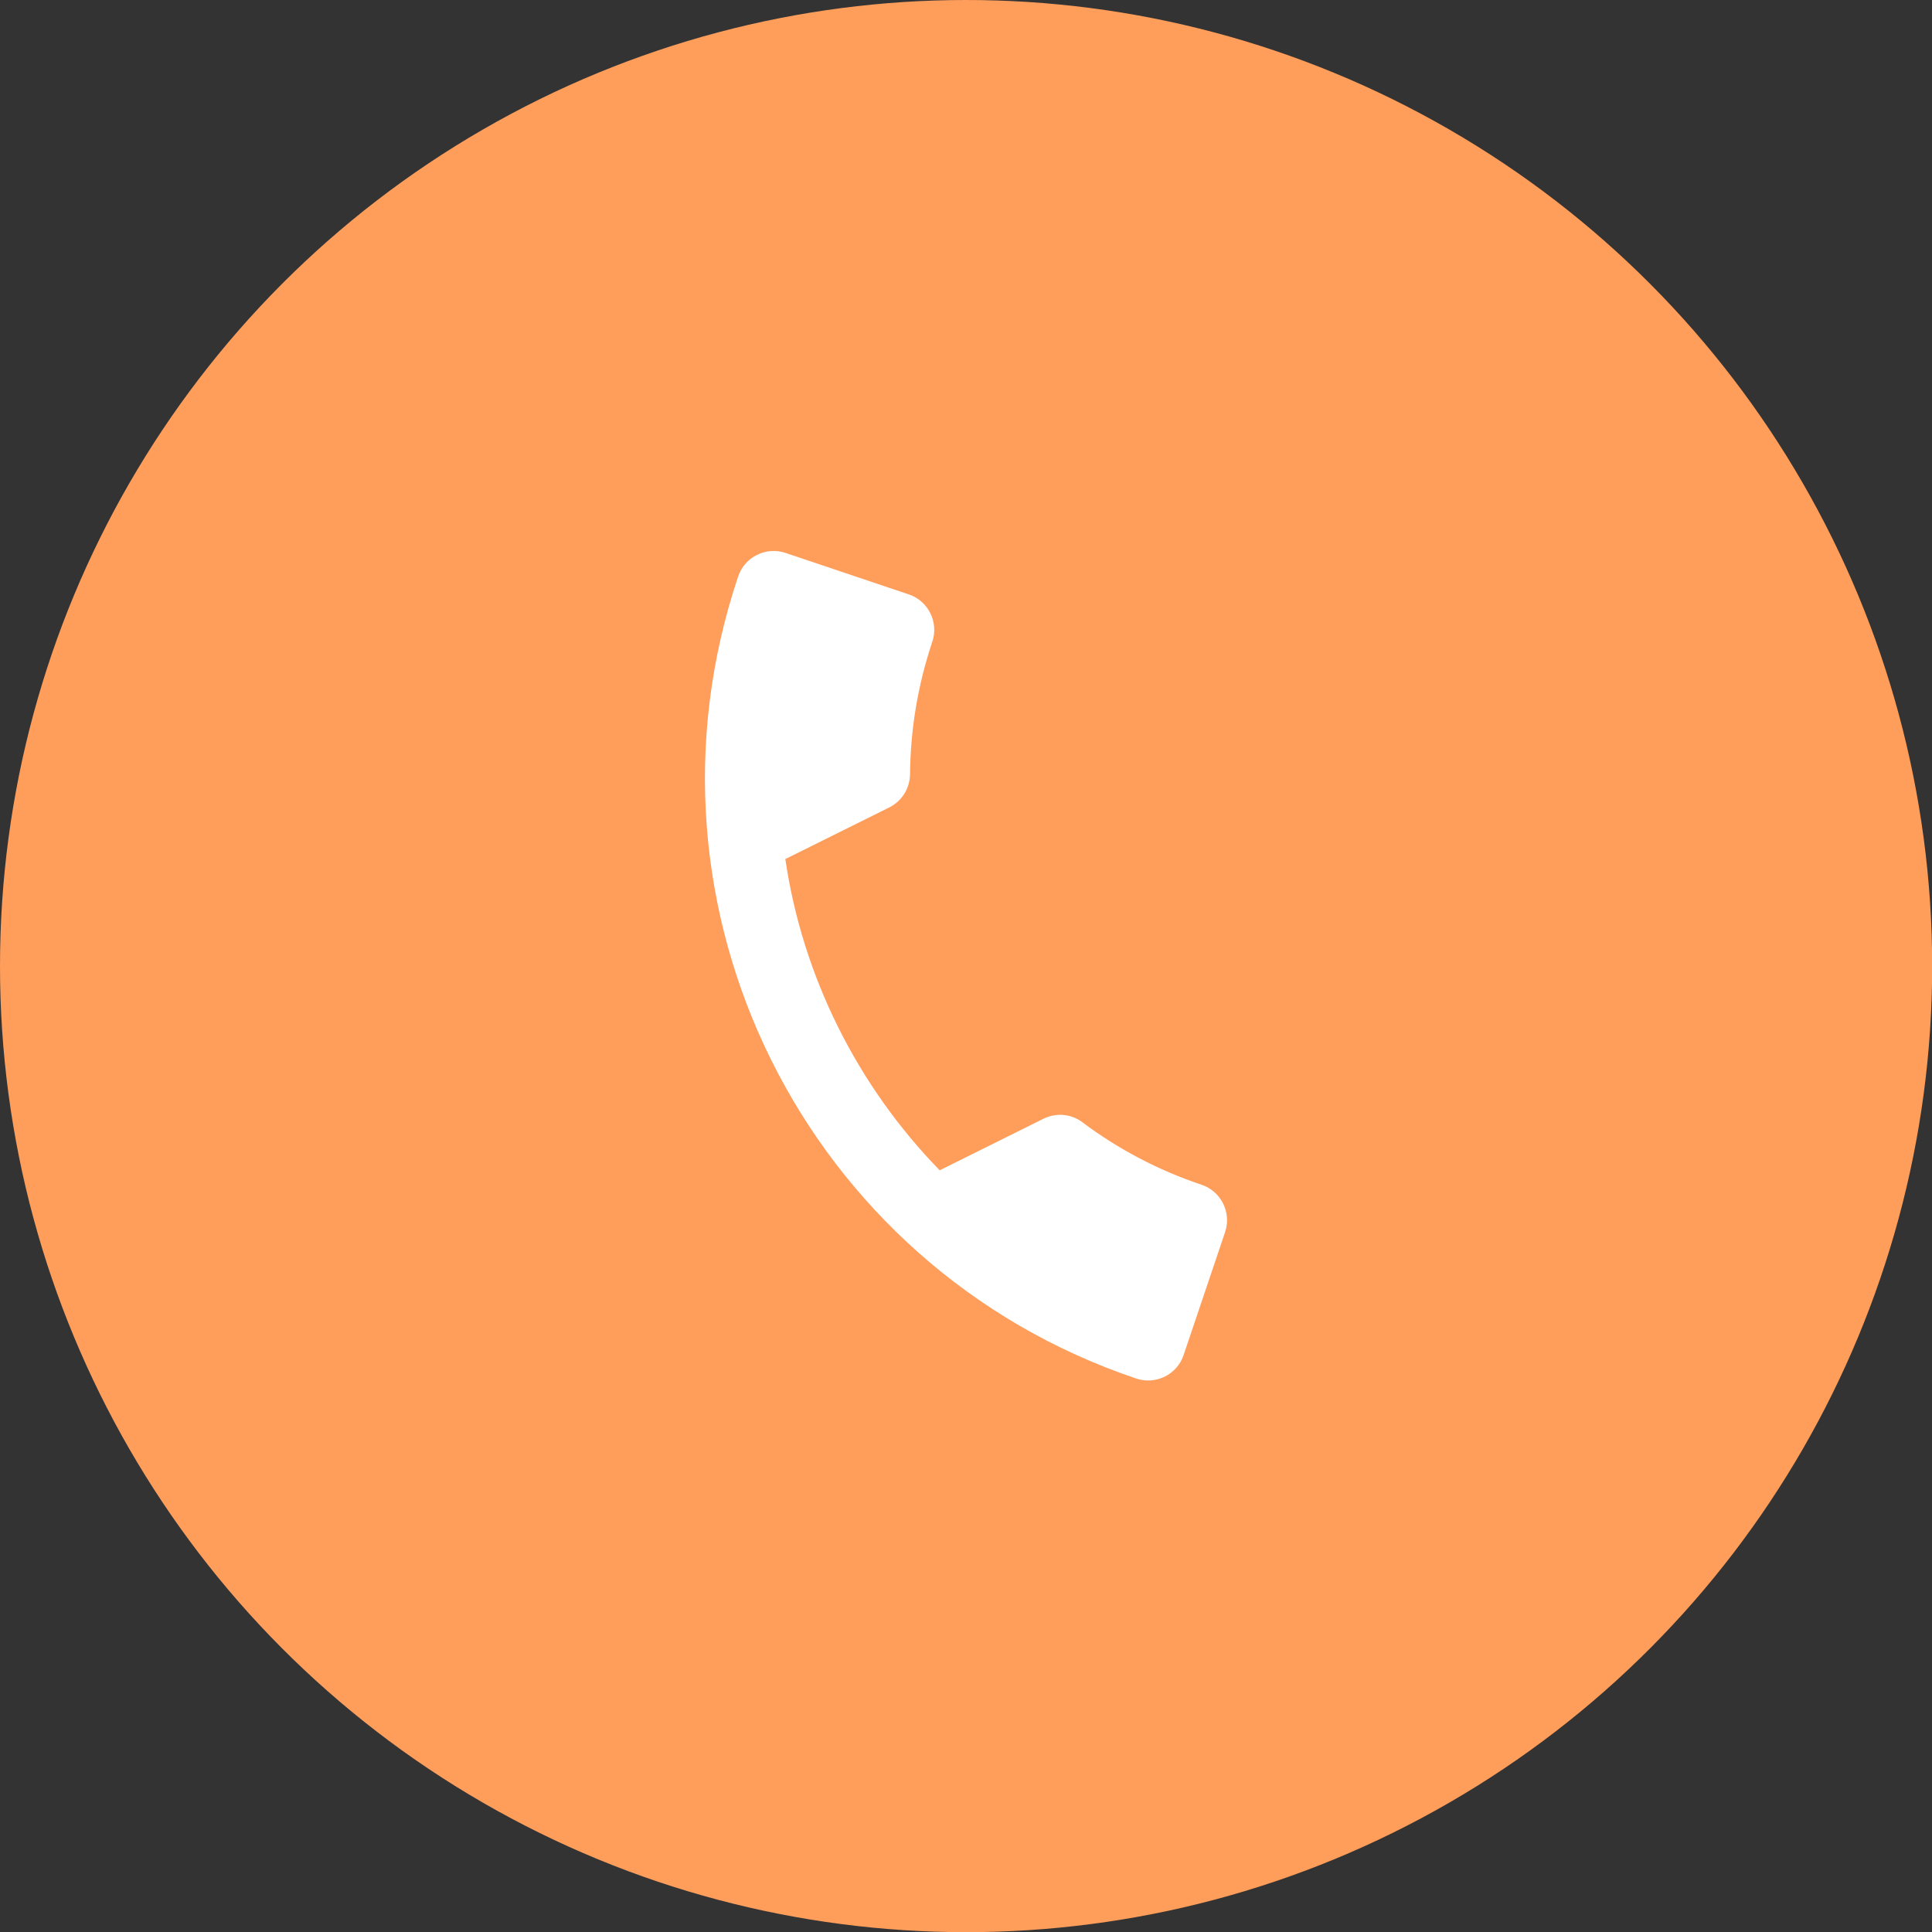
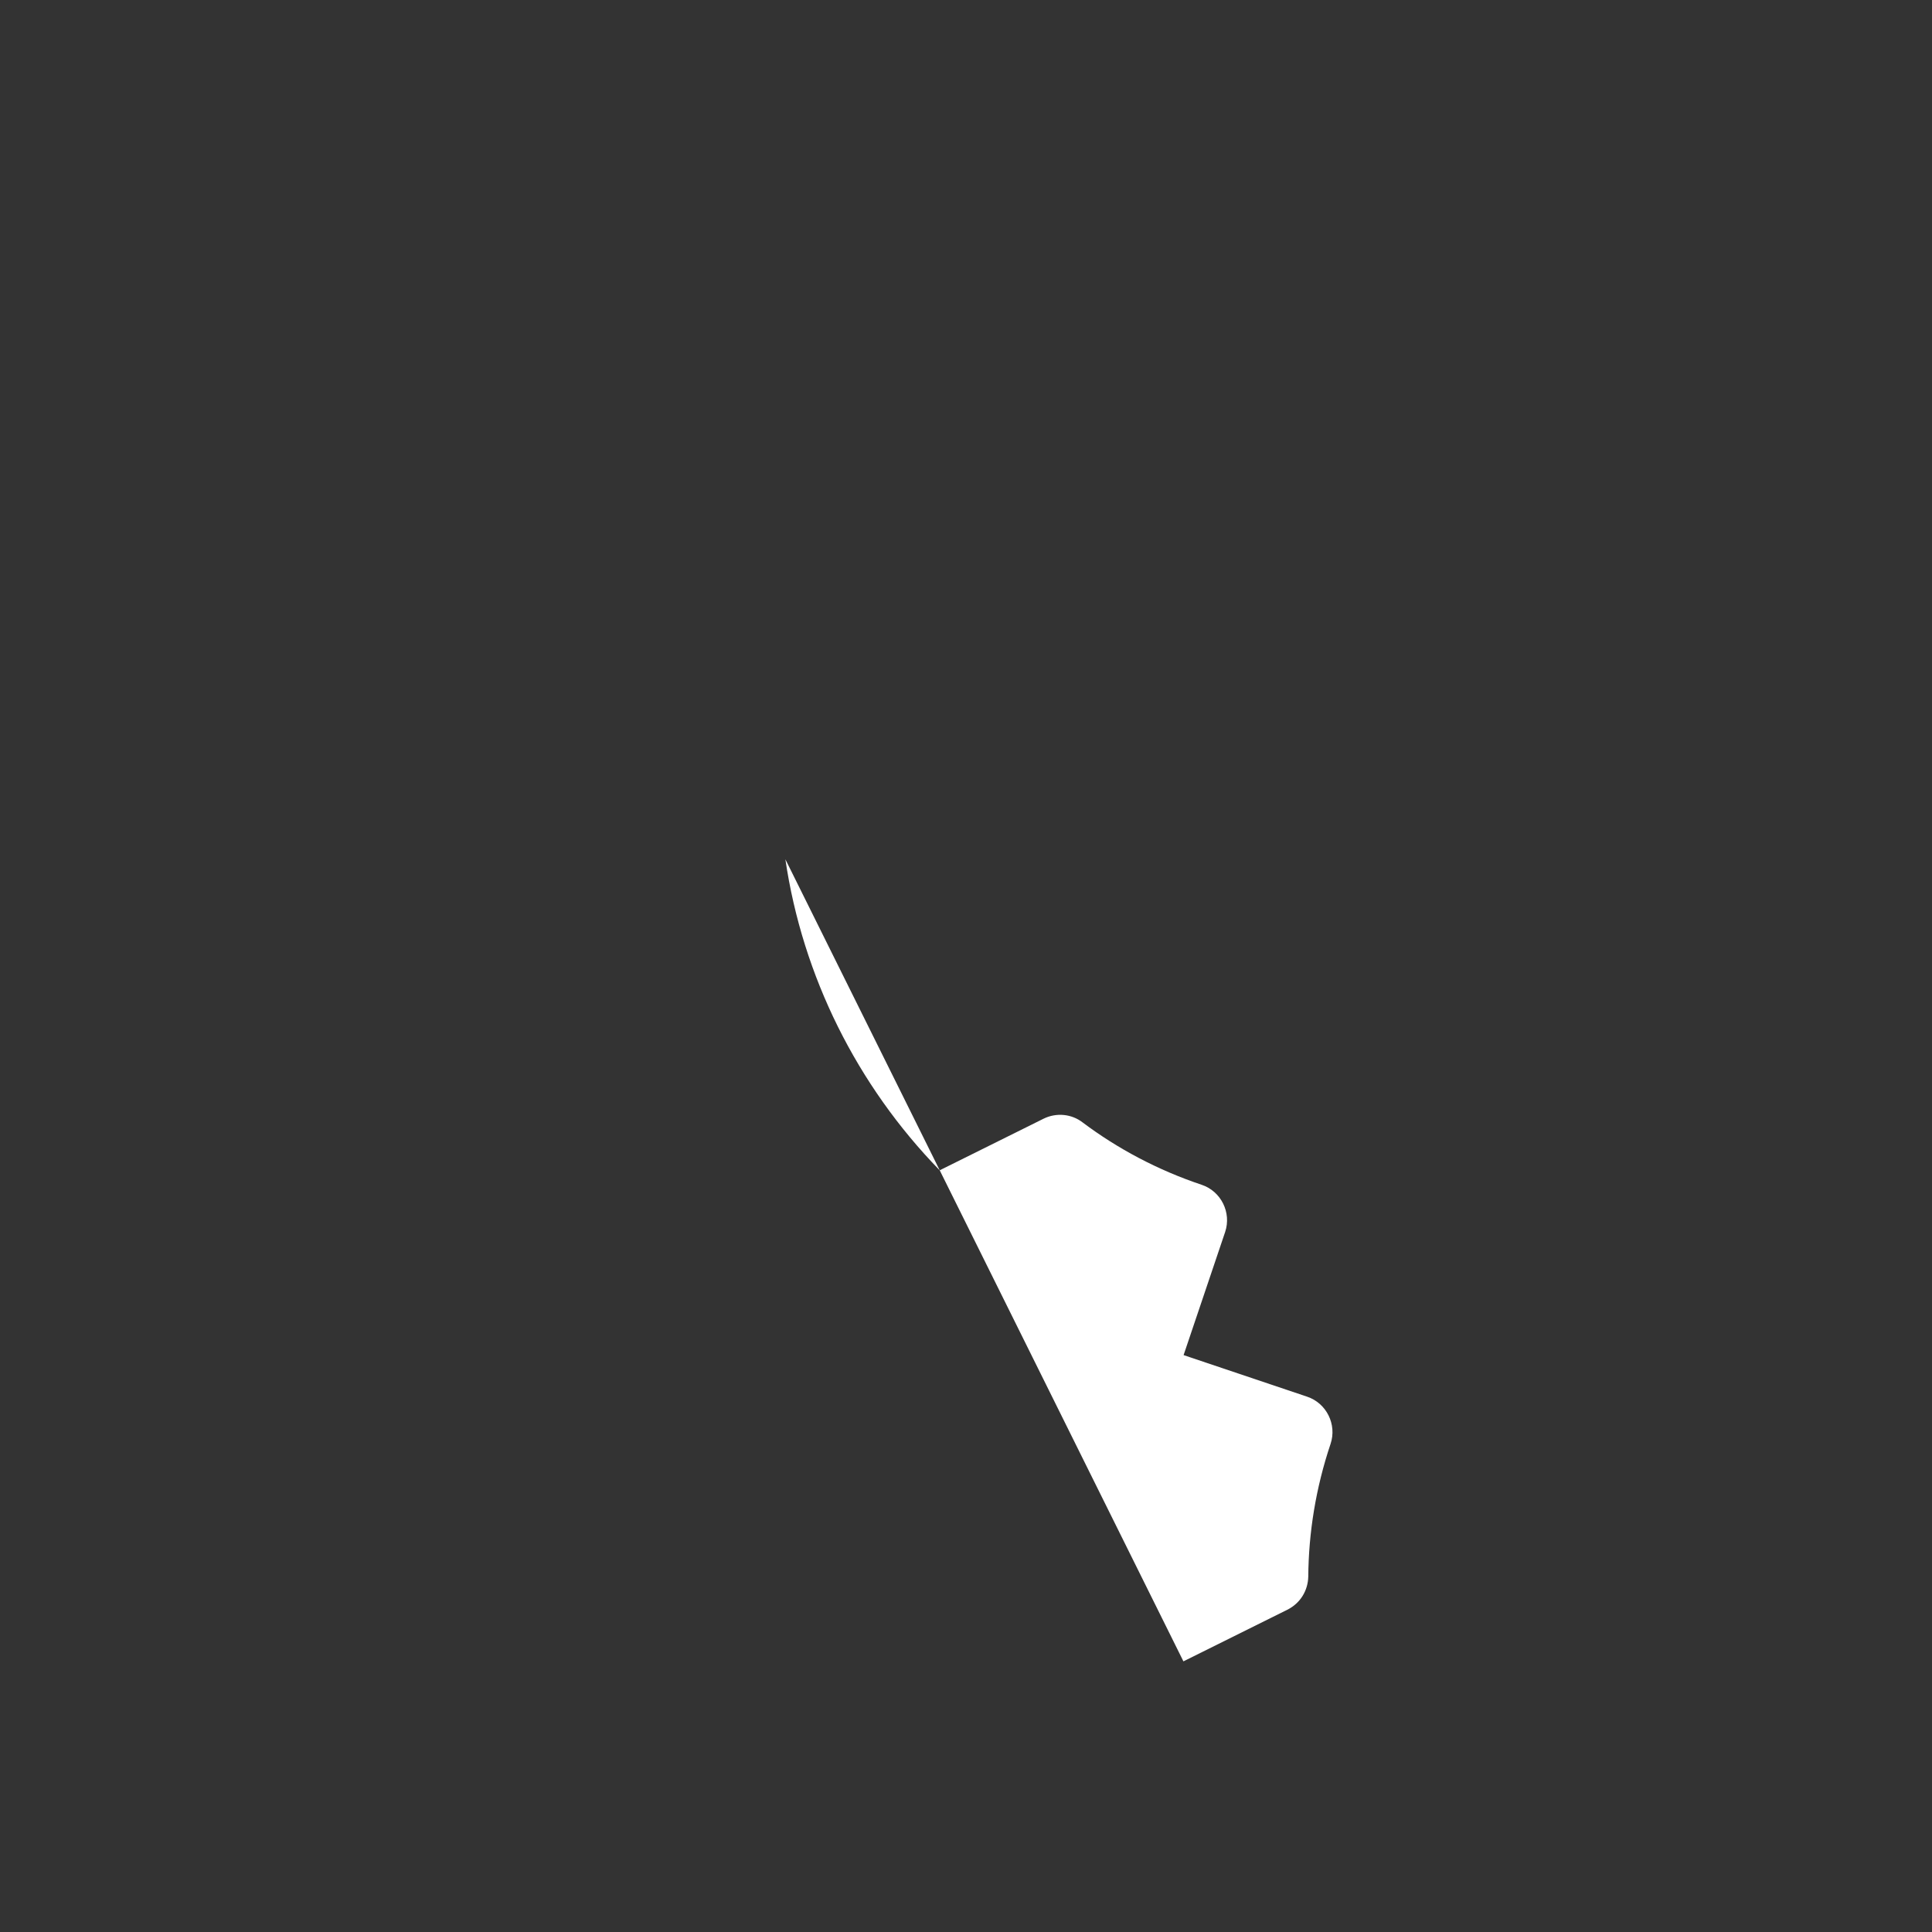
<svg xmlns="http://www.w3.org/2000/svg" id="Capa_2" data-name="Capa 2" viewBox="0 0 113.43 113.43">
  <rect x="0" y="0" width="113.43" height="113.43" fill="#333333" stroke="none" />
  <defs>
    <style>      .cls-1 {        fill: #fff;      }      .cls-1, .cls-2 {        stroke-width: 0px;      }      .cls-2 {        fill: #ff9d5b;      }    </style>
  </defs>
  <g id="Contenido">
    <g>
-       <circle class="cls-2" cx="56.72" cy="56.72" r="56.72" />
-       <path class="cls-1" d="m46.11,50.45c1.01,6.87,4.21,13.28,9.06,18.26l6.1-3.03c.75-.37,1.64-.28,2.28.21,2.06,1.55,4.43,2.81,7,3.67,1.14.38,1.76,1.63,1.38,2.77l-2.44,7.23c-.38,1.14-1.63,1.76-2.77,1.38-19.46-6.55-29.93-27.64-23.38-47.1.38-1.14,1.63-1.76,2.77-1.38l7.25,2.44c1.14.38,1.76,1.63,1.38,2.77-.87,2.59-1.29,5.22-1.31,7.8-.02.8-.45,1.55-1.23,1.94l-6.1,3.03Z" />
+       <path class="cls-1" d="m46.11,50.45c1.01,6.87,4.21,13.28,9.06,18.26l6.1-3.03c.75-.37,1.64-.28,2.28.21,2.06,1.55,4.43,2.81,7,3.67,1.14.38,1.76,1.63,1.38,2.77l-2.44,7.23l7.25,2.44c1.14.38,1.76,1.63,1.38,2.77-.87,2.59-1.29,5.22-1.31,7.8-.02.8-.45,1.55-1.23,1.94l-6.1,3.03Z" />
    </g>
  </g>
</svg>